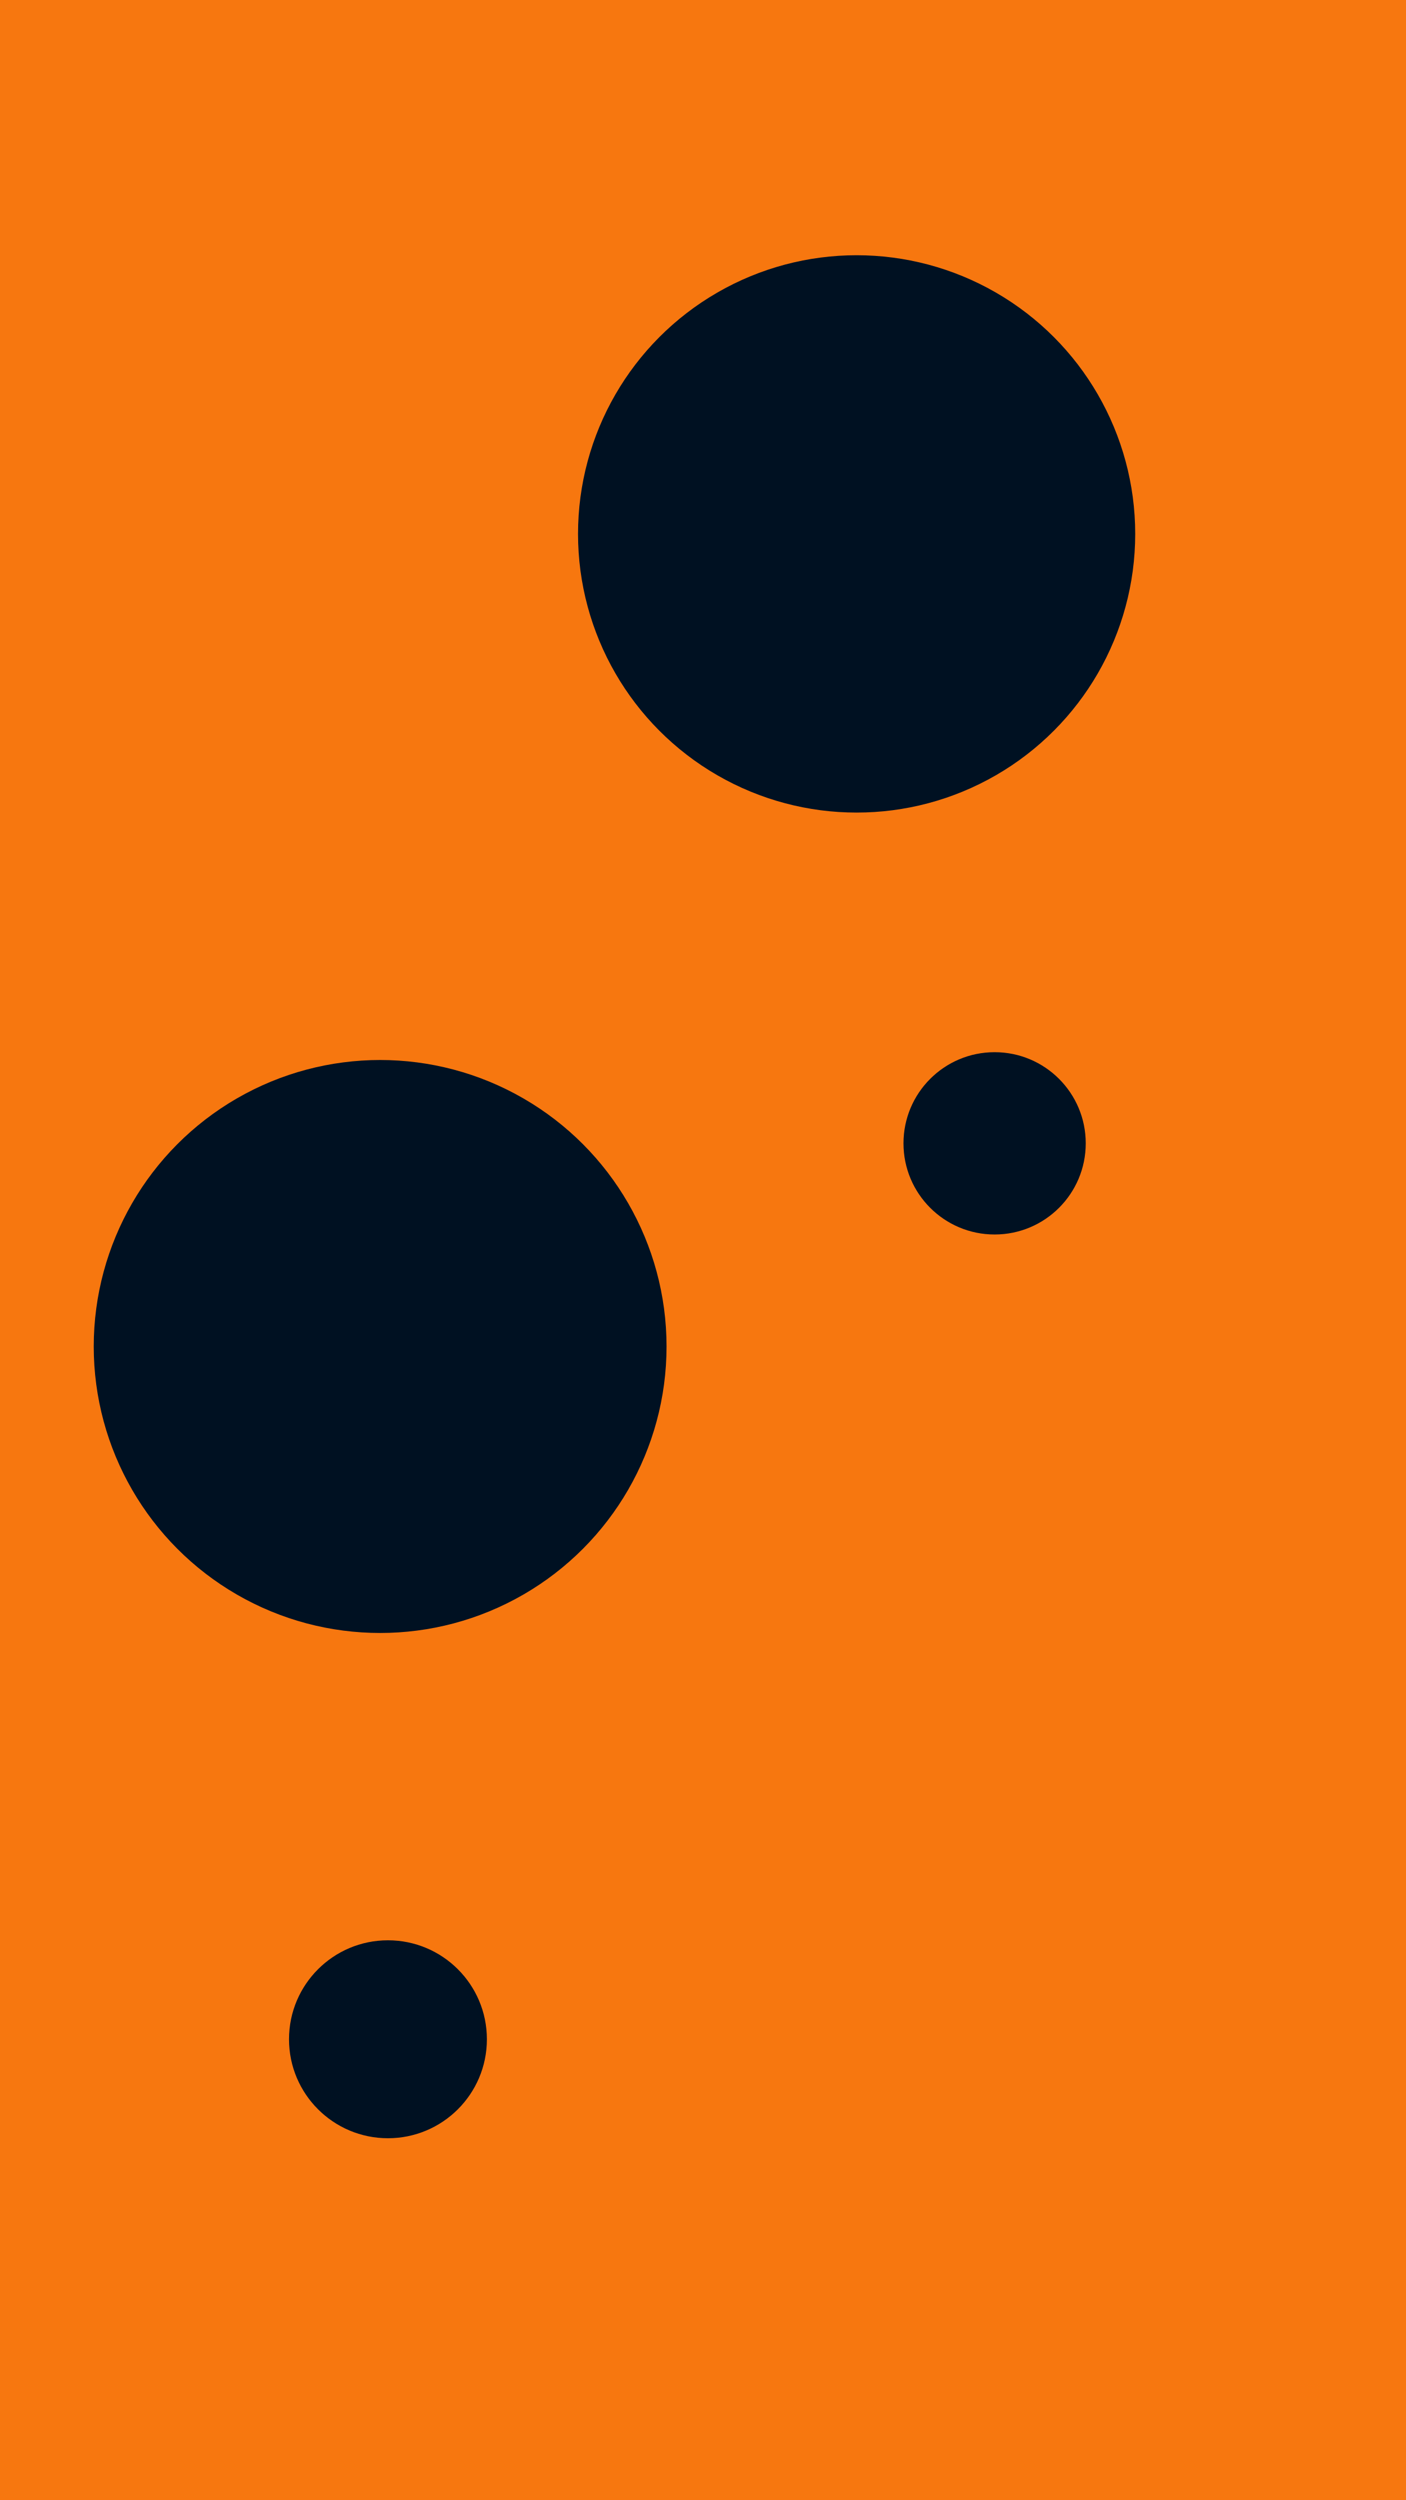
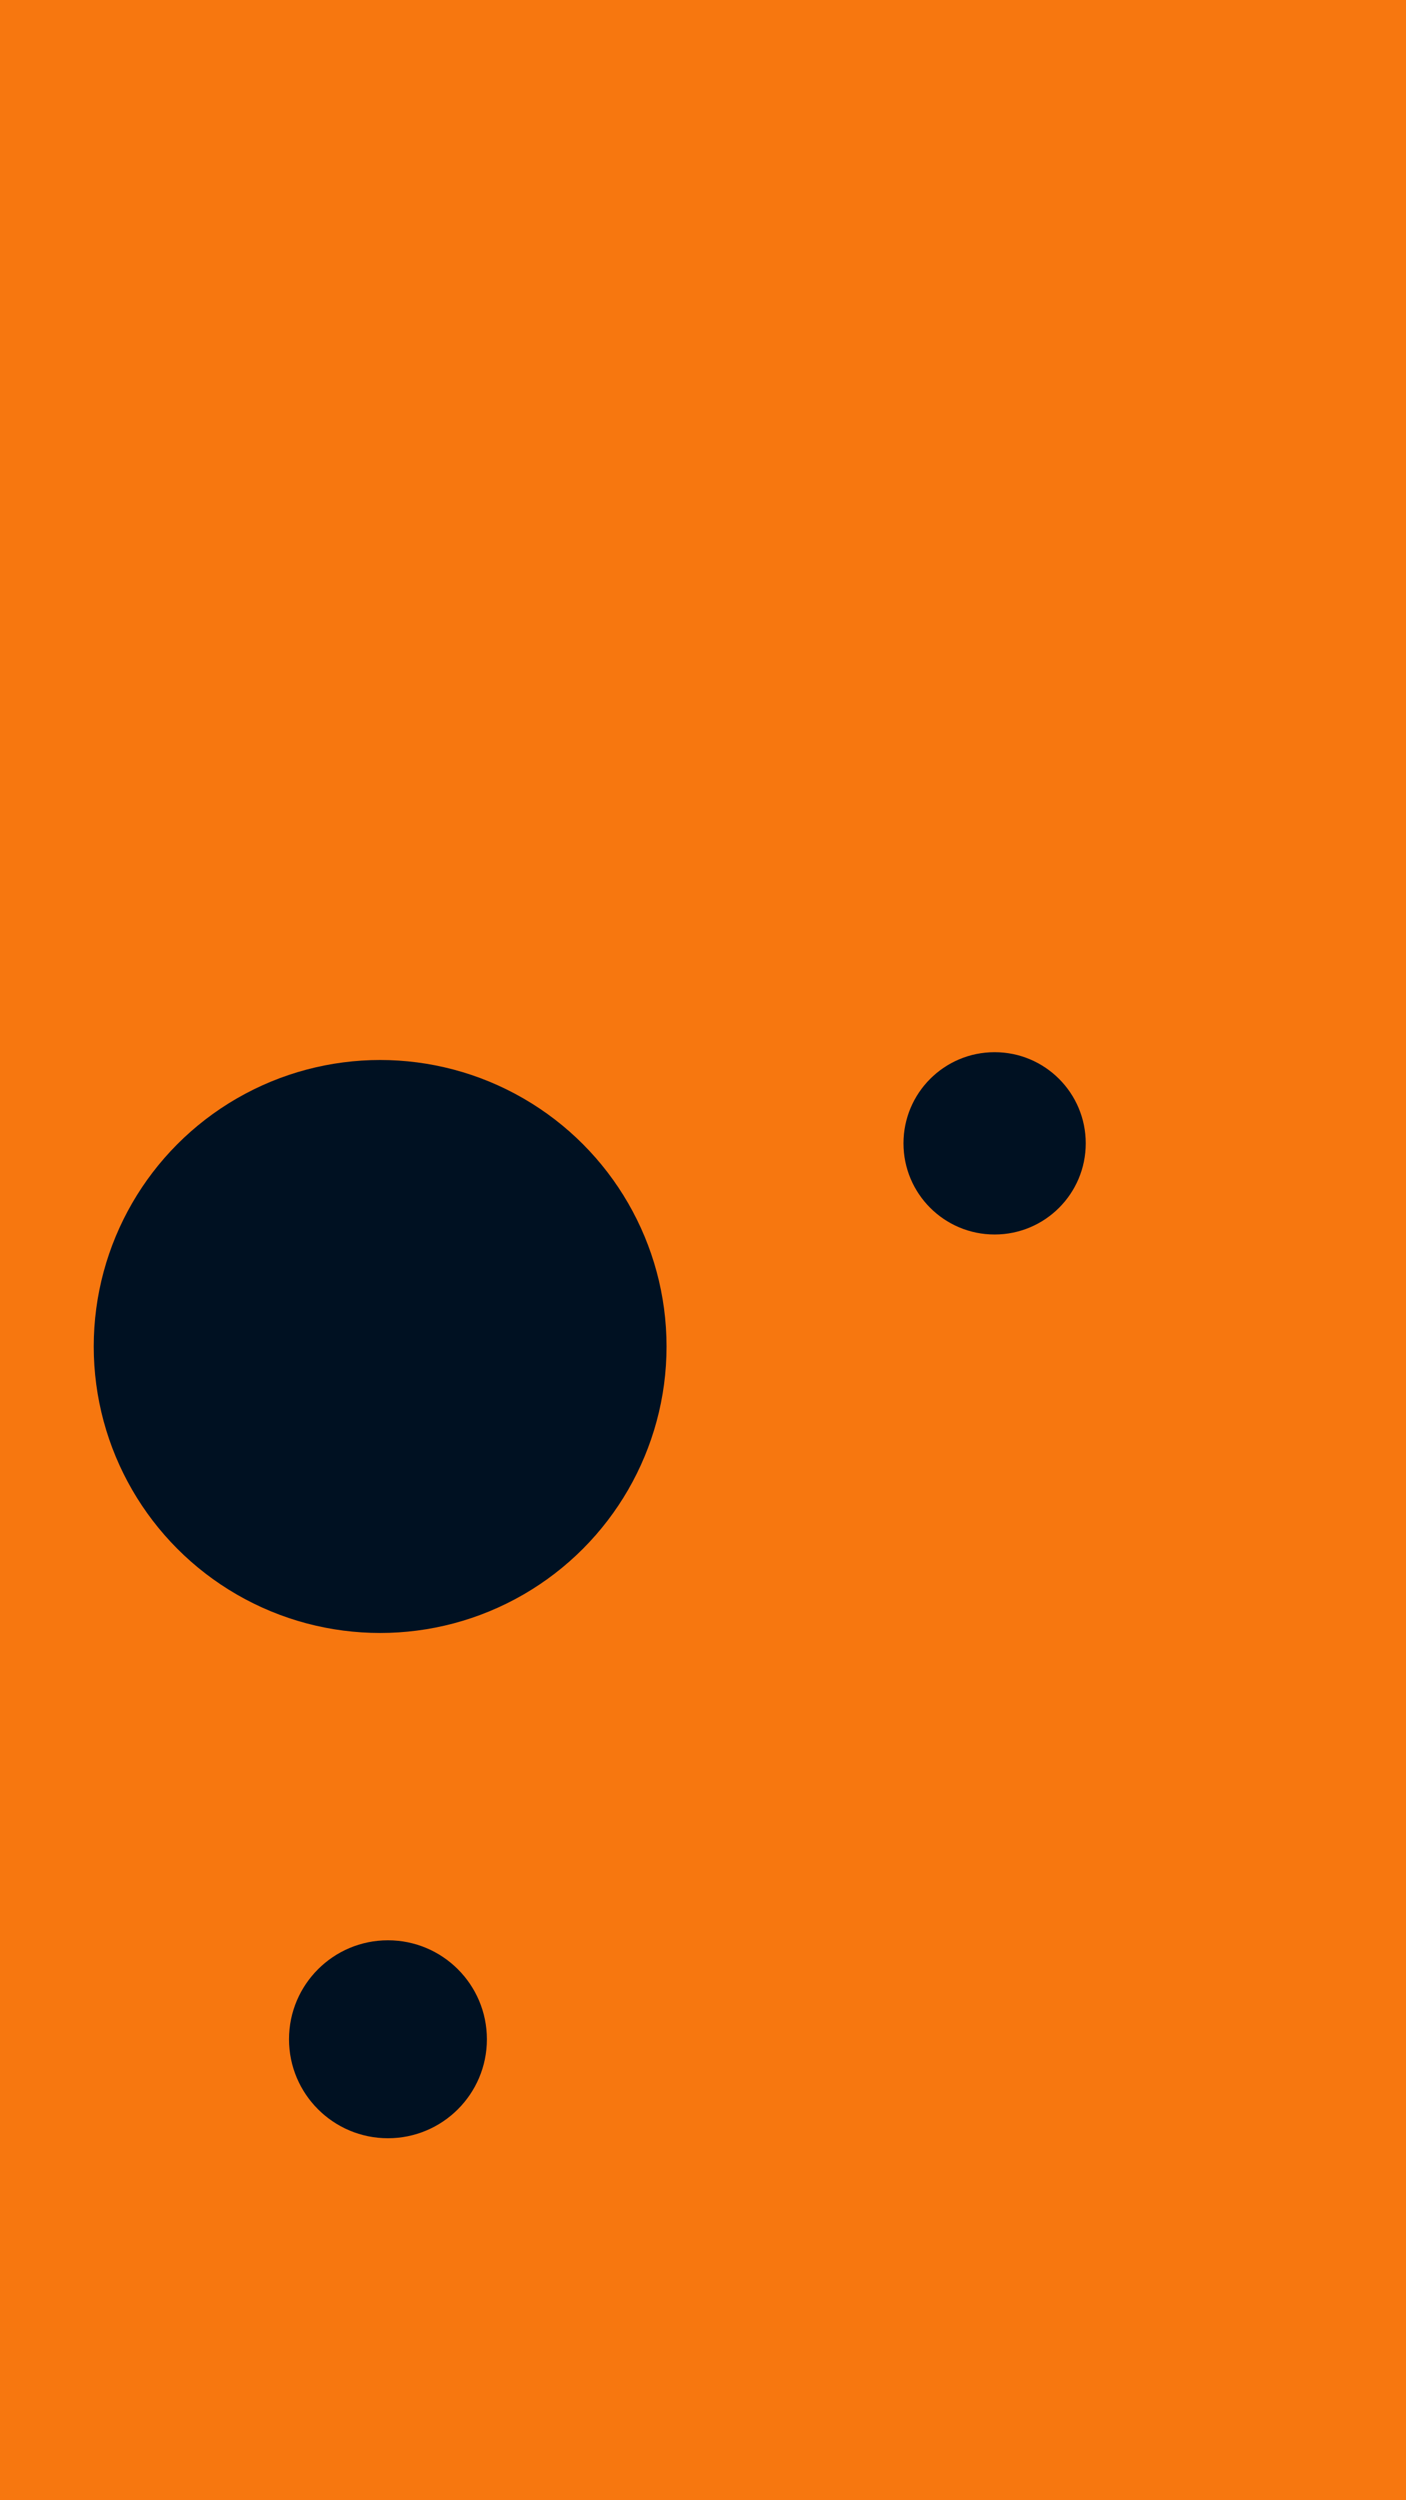
<svg xmlns="http://www.w3.org/2000/svg" id="visual" viewBox="0 0 540 960" width="540" height="960" version="1.1">
  <rect x="0" y="0" width="540" height="960" fill="#F7770F" />
  <g fill="#001122">
    <circle r="110" cx="146" cy="517" />
    <circle r="35" cx="382" cy="439" />
-     <circle r="107" cx="329" cy="205" />
    <circle r="38" cx="149" cy="783" />
  </g>
</svg>